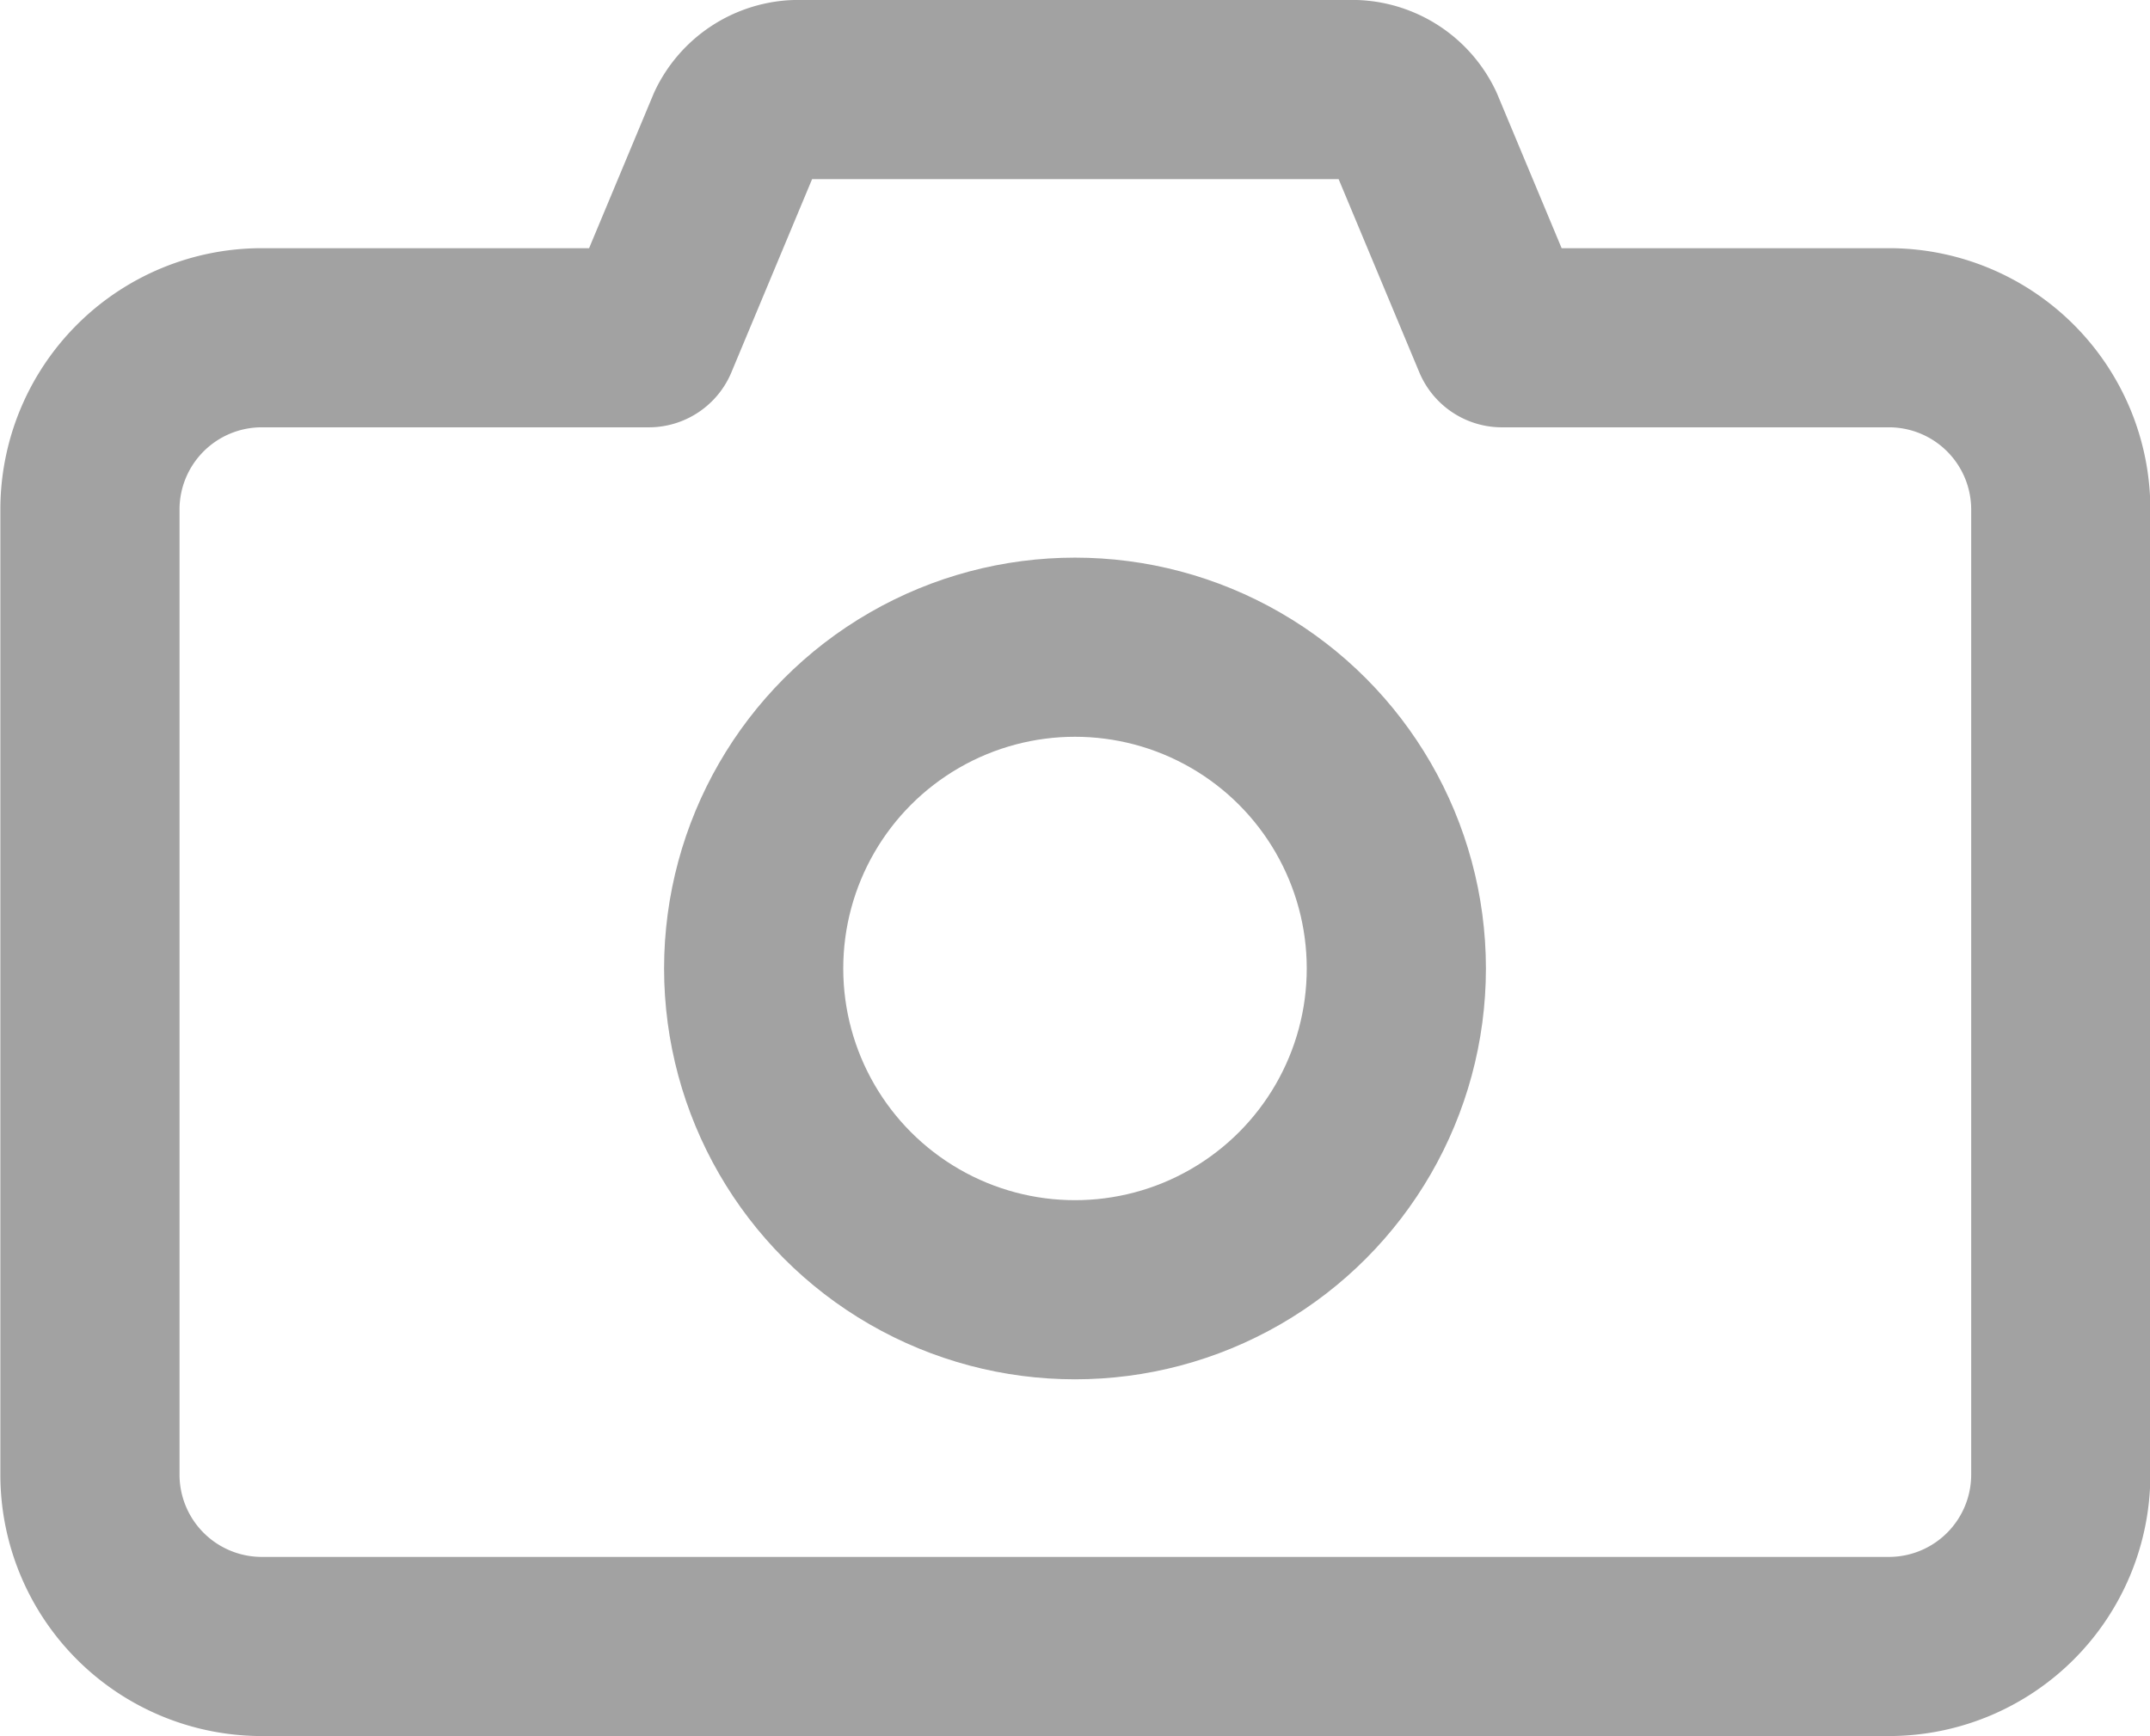
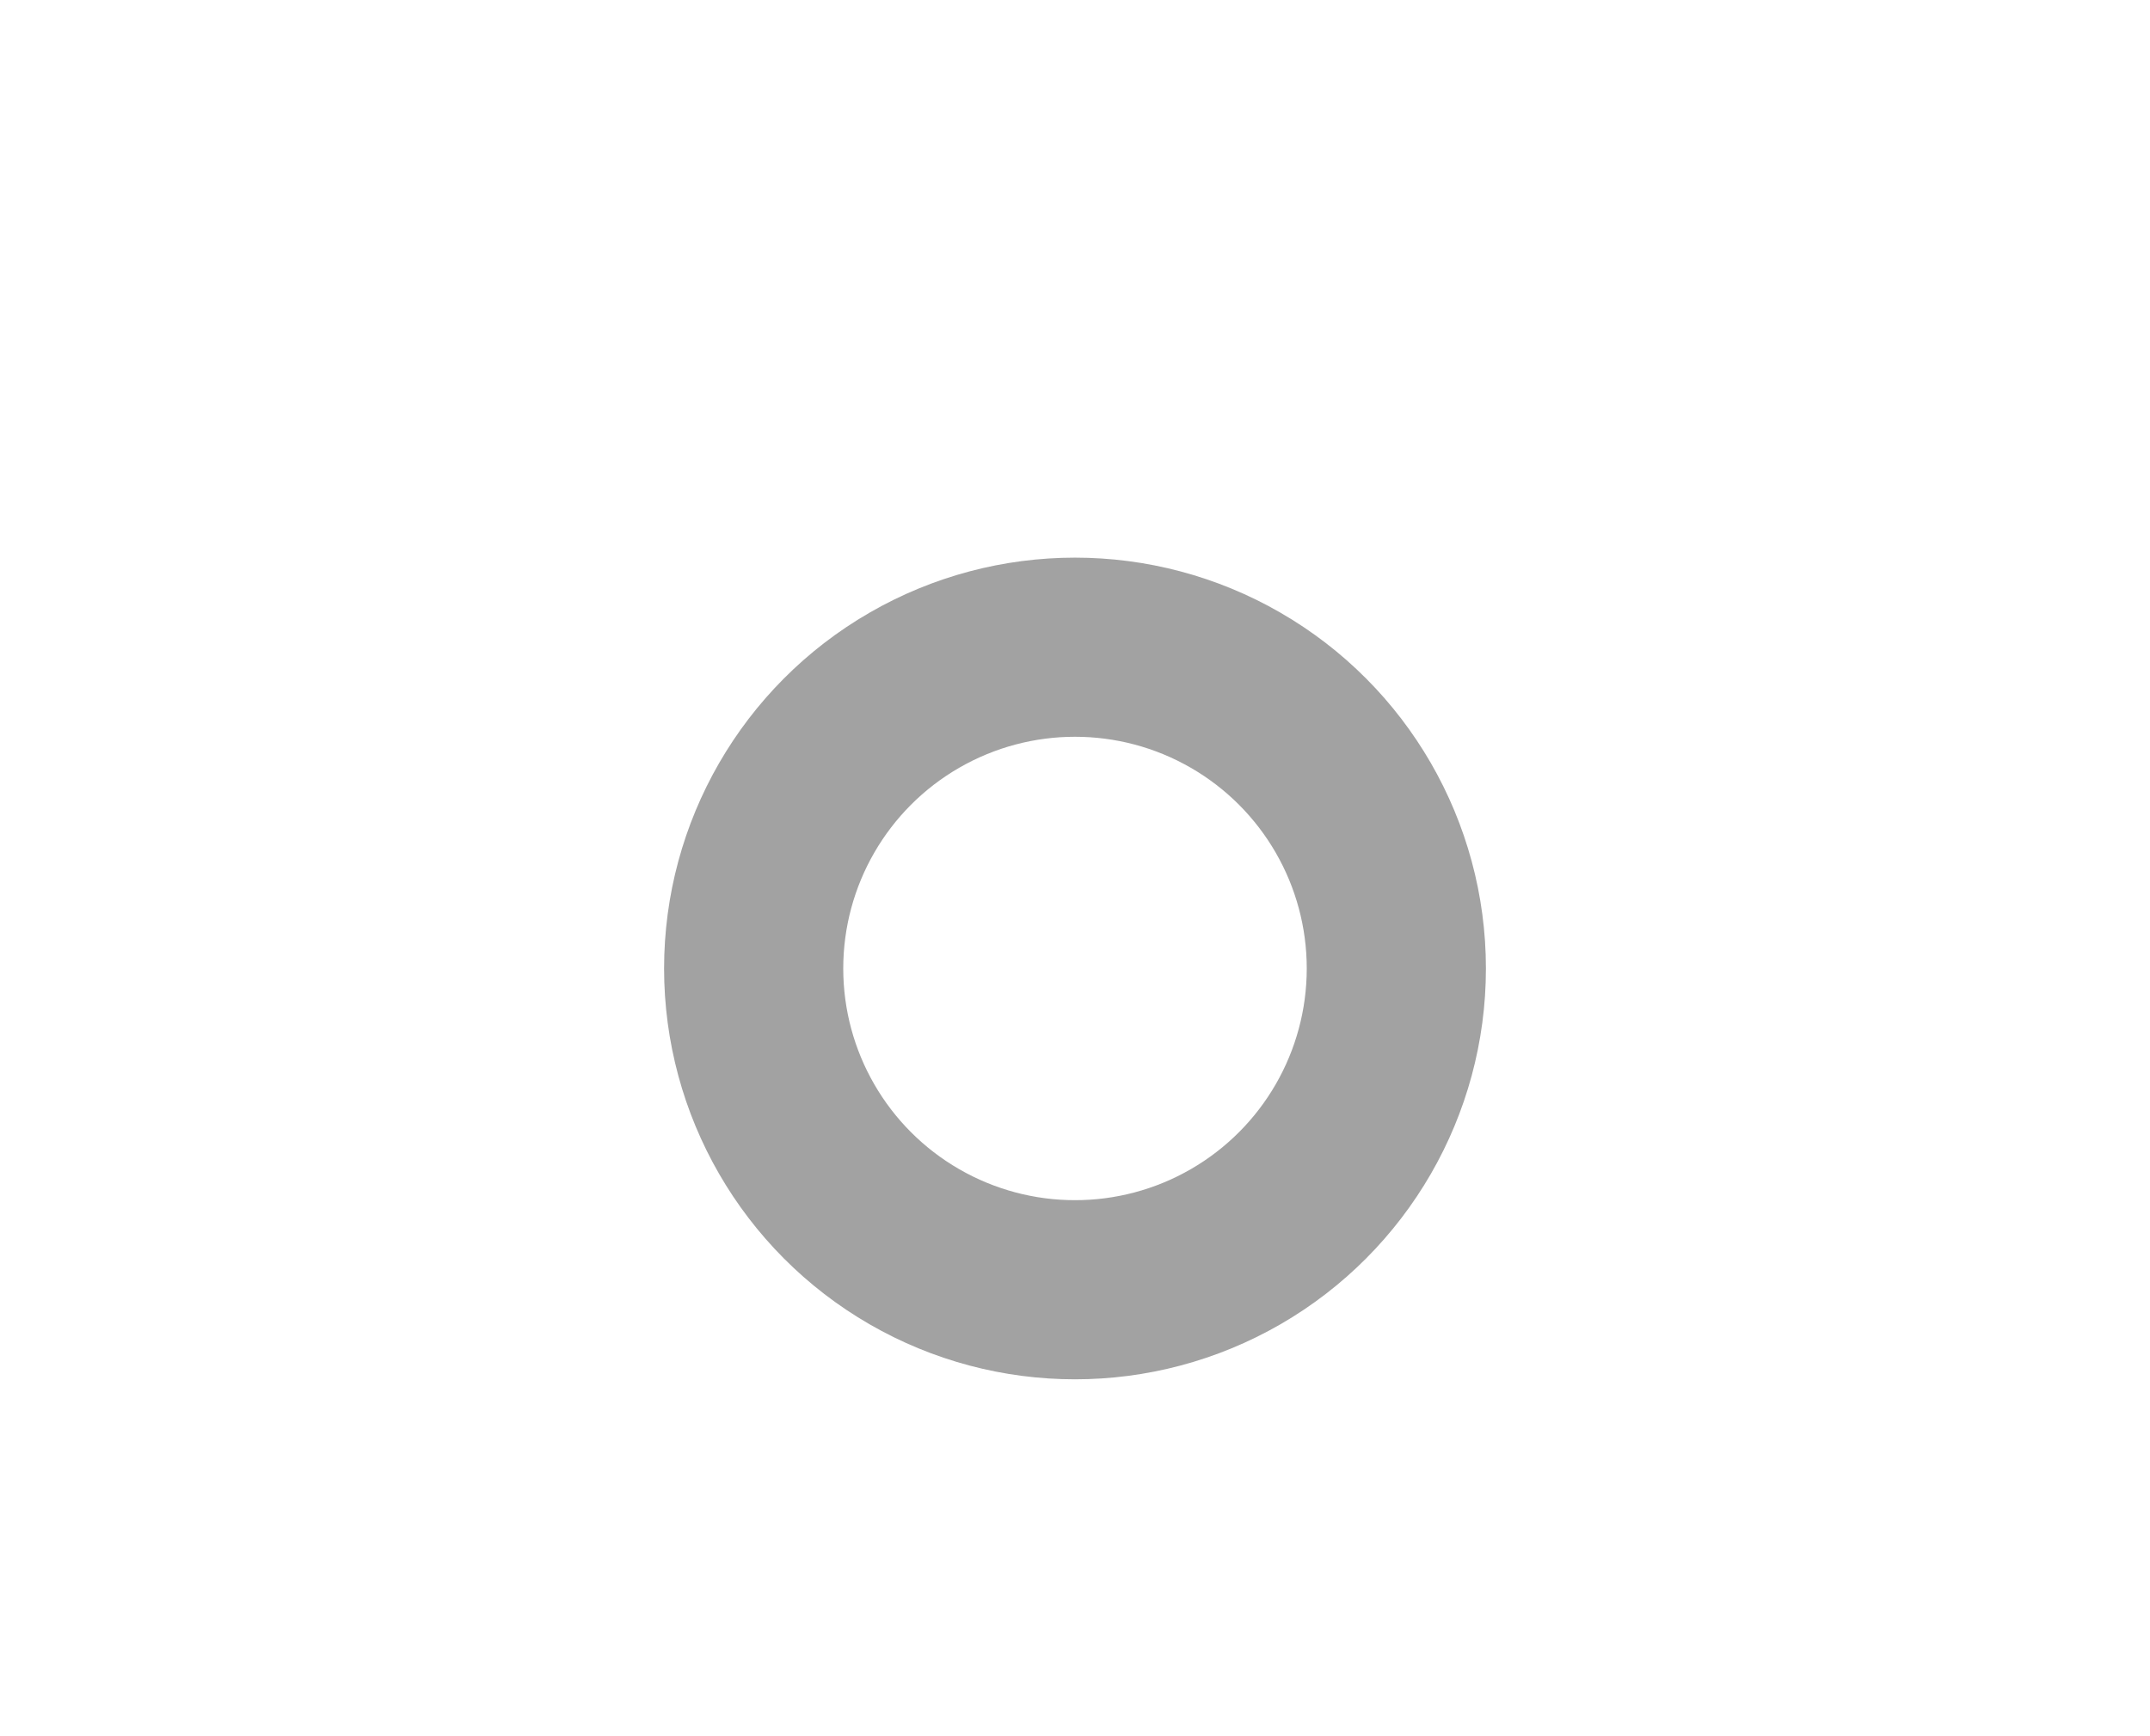
<svg xmlns="http://www.w3.org/2000/svg" width="24" height="19.383" viewBox="0 0 24 19.383">
  <g transform="translate(-893.709 -400.104)">
-     <path d="M914.8,403.875h-4.325l-.973-2.33a.778.778,0,0,0-.663-.441h-6.253a.777.777,0,0,0-.662.441l-.973,2.33h-4.325a1.918,1.918,0,0,0-1.913,1.913v10.786a1.919,1.919,0,0,0,1.913,1.913H914.8a1.919,1.919,0,0,0,1.913-1.913V405.788A1.918,1.918,0,0,0,914.8,403.875Z" fill="none" stroke="#a2a2a2" stroke-linecap="round" stroke-linejoin="round" stroke-width="2" />
    <circle cx="3.587" cy="3.587" r="3.587" transform="translate(902.122 407.33)" fill="none" stroke="#a2a2a2" stroke-linecap="round" stroke-linejoin="round" stroke-width="2" />
  </g>
</svg>